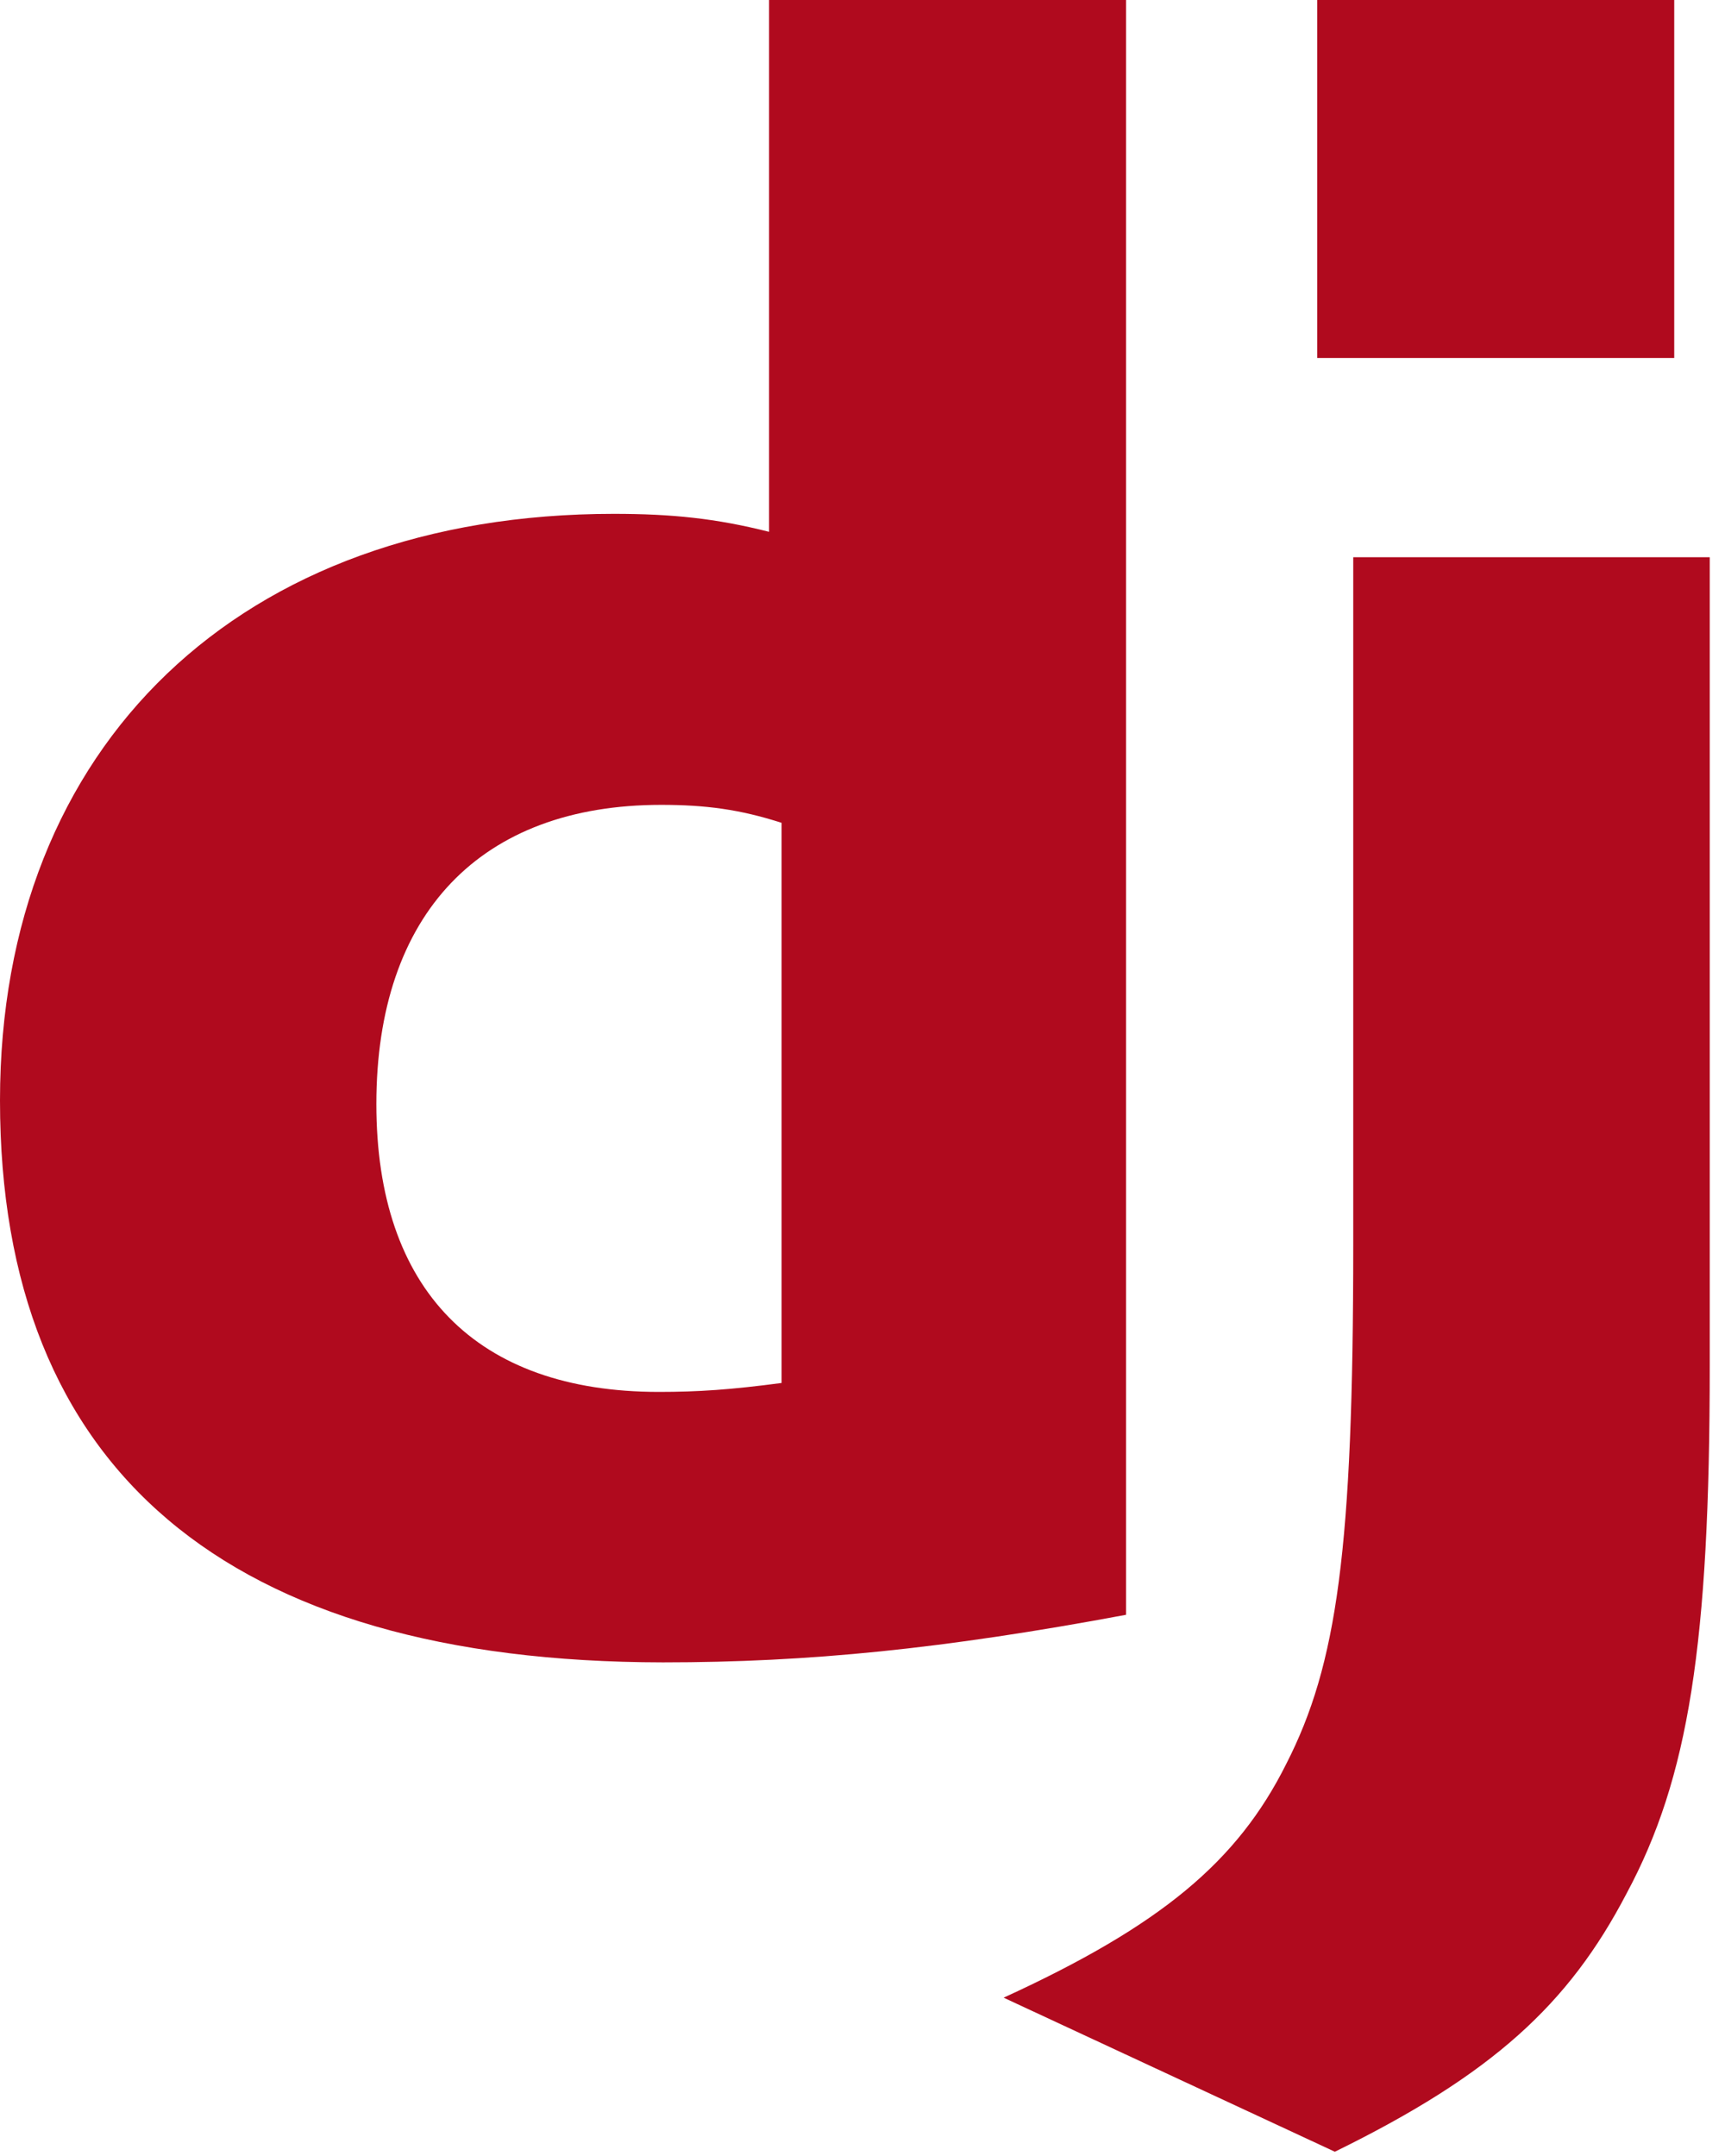
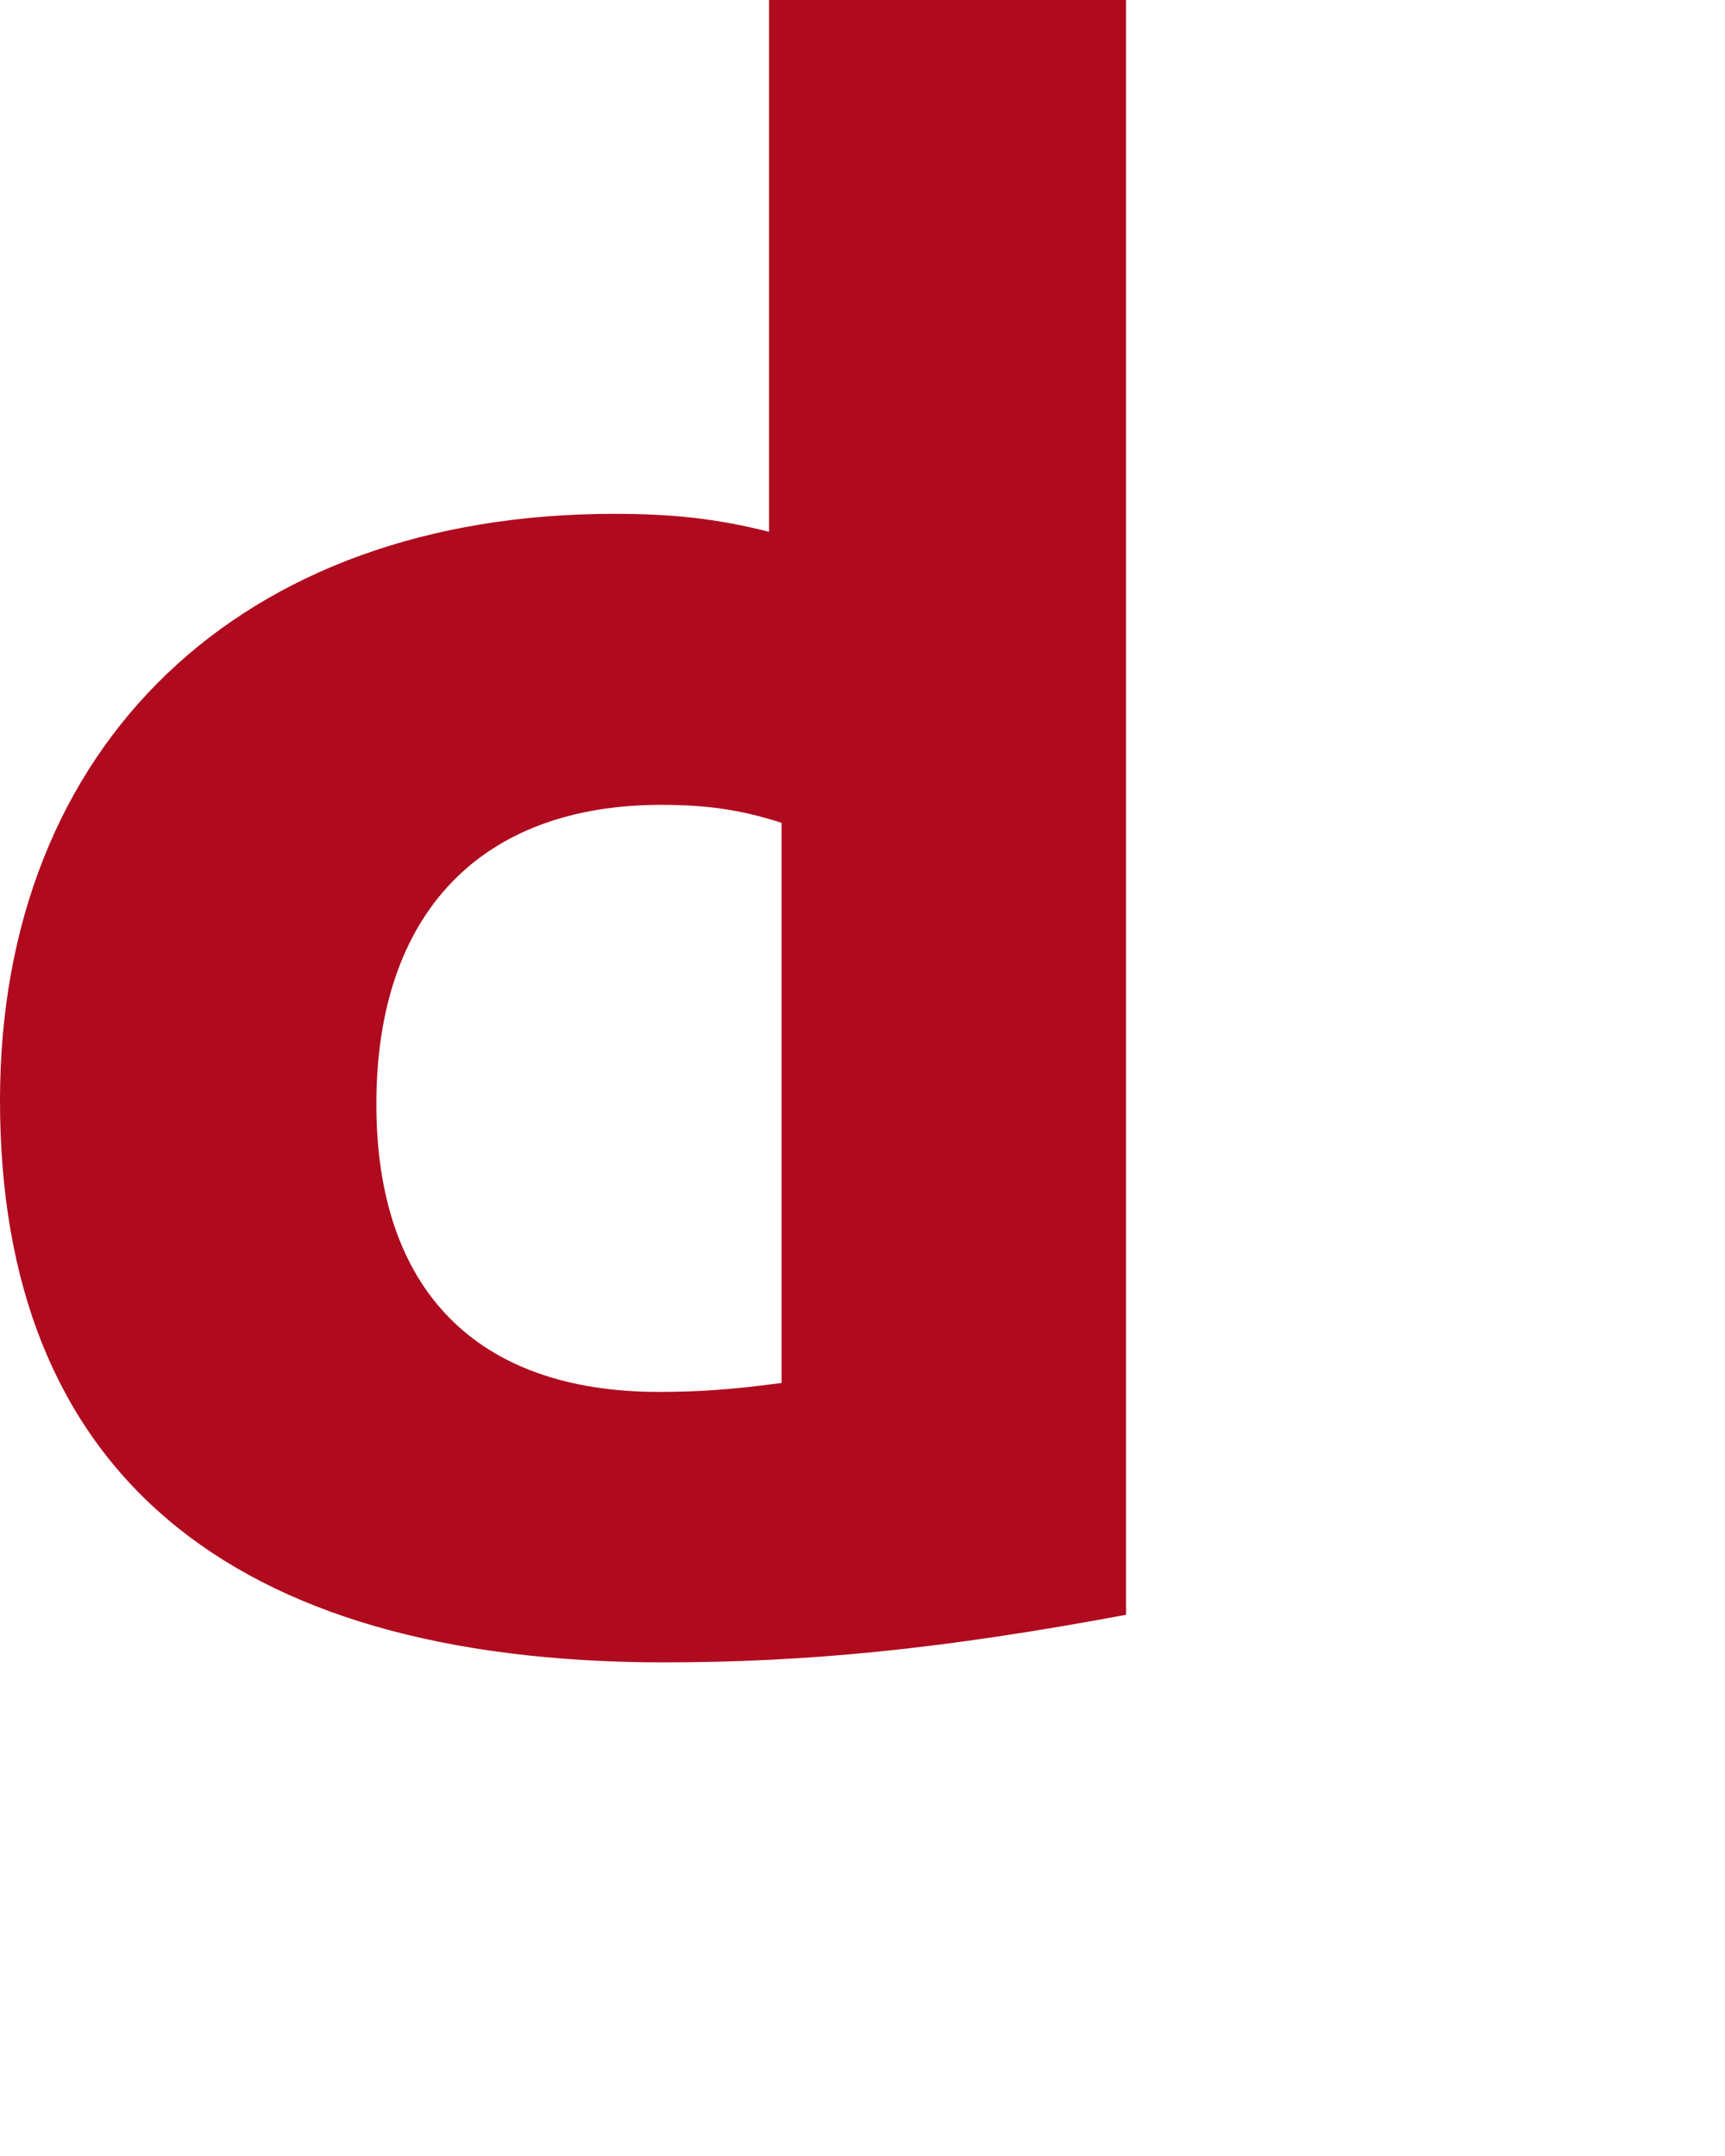
<svg xmlns="http://www.w3.org/2000/svg" width="72" height="90" viewBox="0 0 72 90" fill="none">
  <g clip-path="url(#clip0_968_1047)">
    <path d="M32.1 0H46.999V67.408C39.367 68.833 33.749 69.394 27.67 69.394C9.473 69.375 0 61.35 0 45.938C0 31.088 10.048 21.45 25.618 21.45C28.035 21.45 29.875 21.638 32.1 22.2V0ZM32.622 34.348C30.877 33.785 29.439 33.598 27.598 33.598C20.062 33.598 15.709 38.135 15.709 46.087C15.709 53.829 19.87 58.104 27.502 58.104C29.151 58.104 30.493 58.012 32.622 57.731V34.348Z" fill="#B00A1E" />
-     <path d="M71.363 23.26V57.01C71.363 68.633 70.481 74.222 67.892 79.041C65.476 83.674 62.293 86.596 55.716 89.822L41.891 83.391C48.468 80.374 51.651 77.708 53.684 73.639C55.812 69.479 56.483 64.66 56.483 51.985V23.26L71.363 23.26ZM54.981 0H69.881V14.944H54.981V0Z" fill="#B00A1E" />
  </g>
  <defs>
    <clipPath id="clip0_968_1047">
      <rect width="71.591" height="90" fill="white" />
    </clipPath>
  </defs>
</svg>